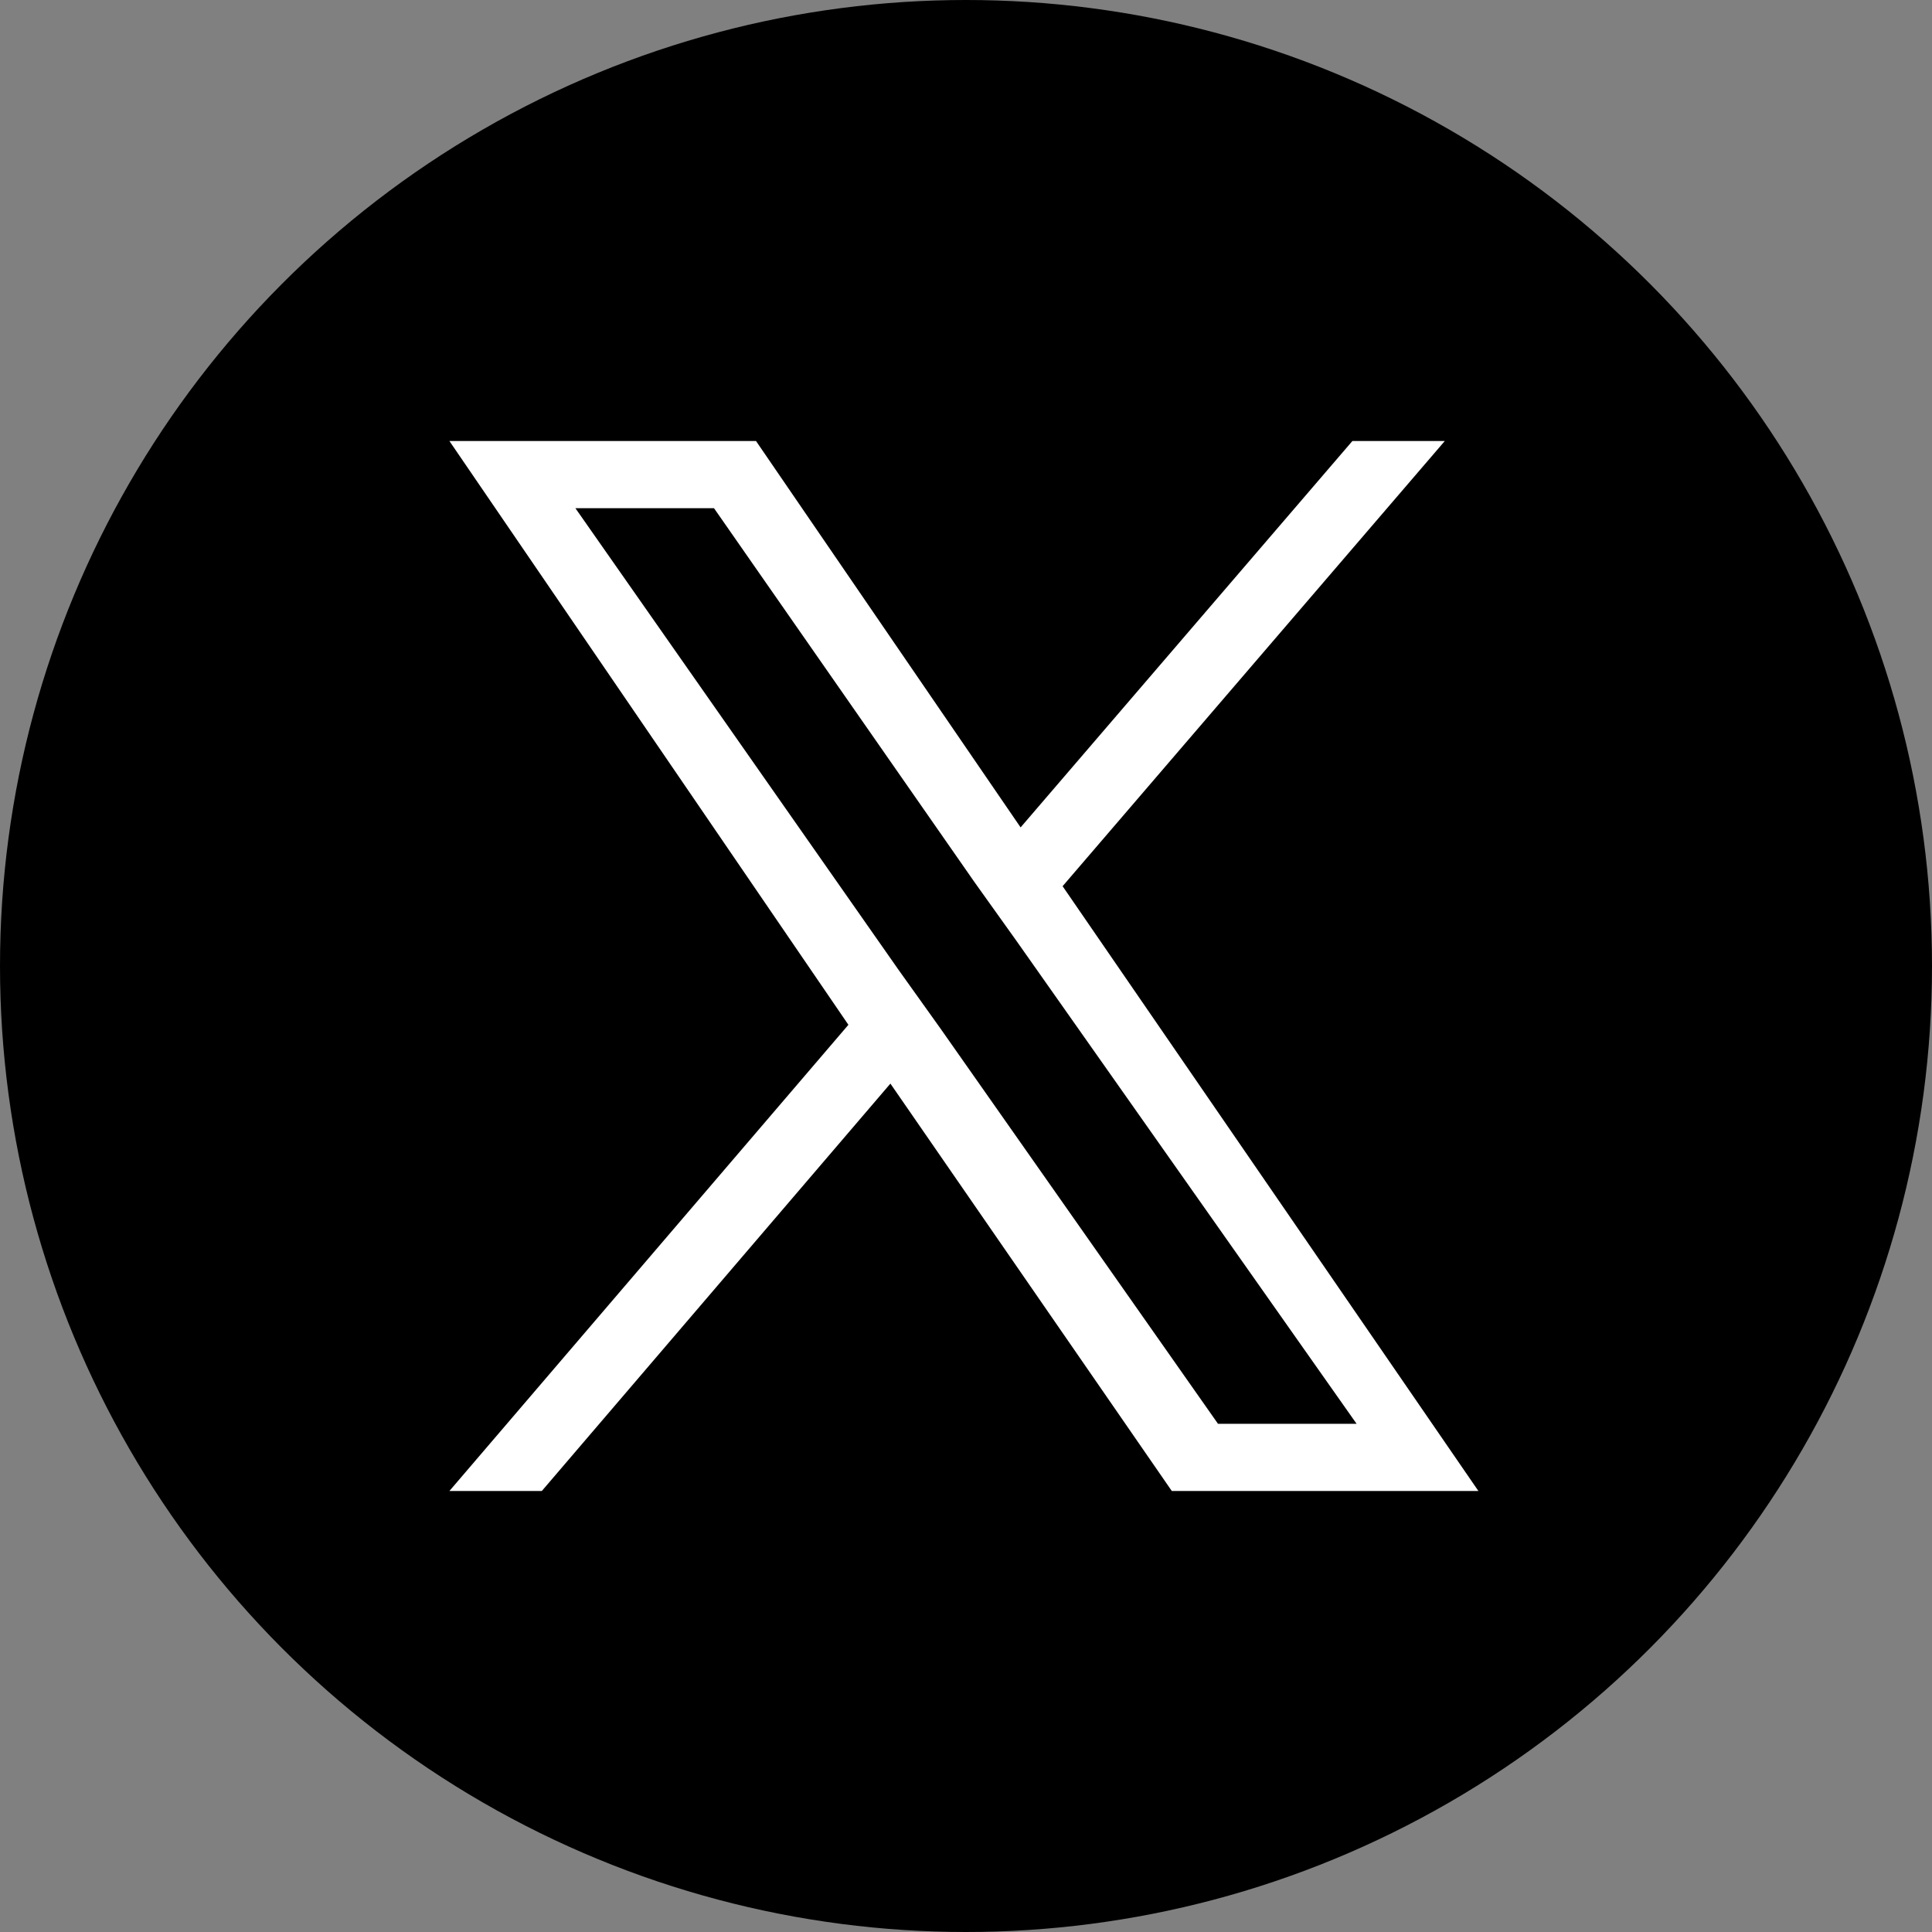
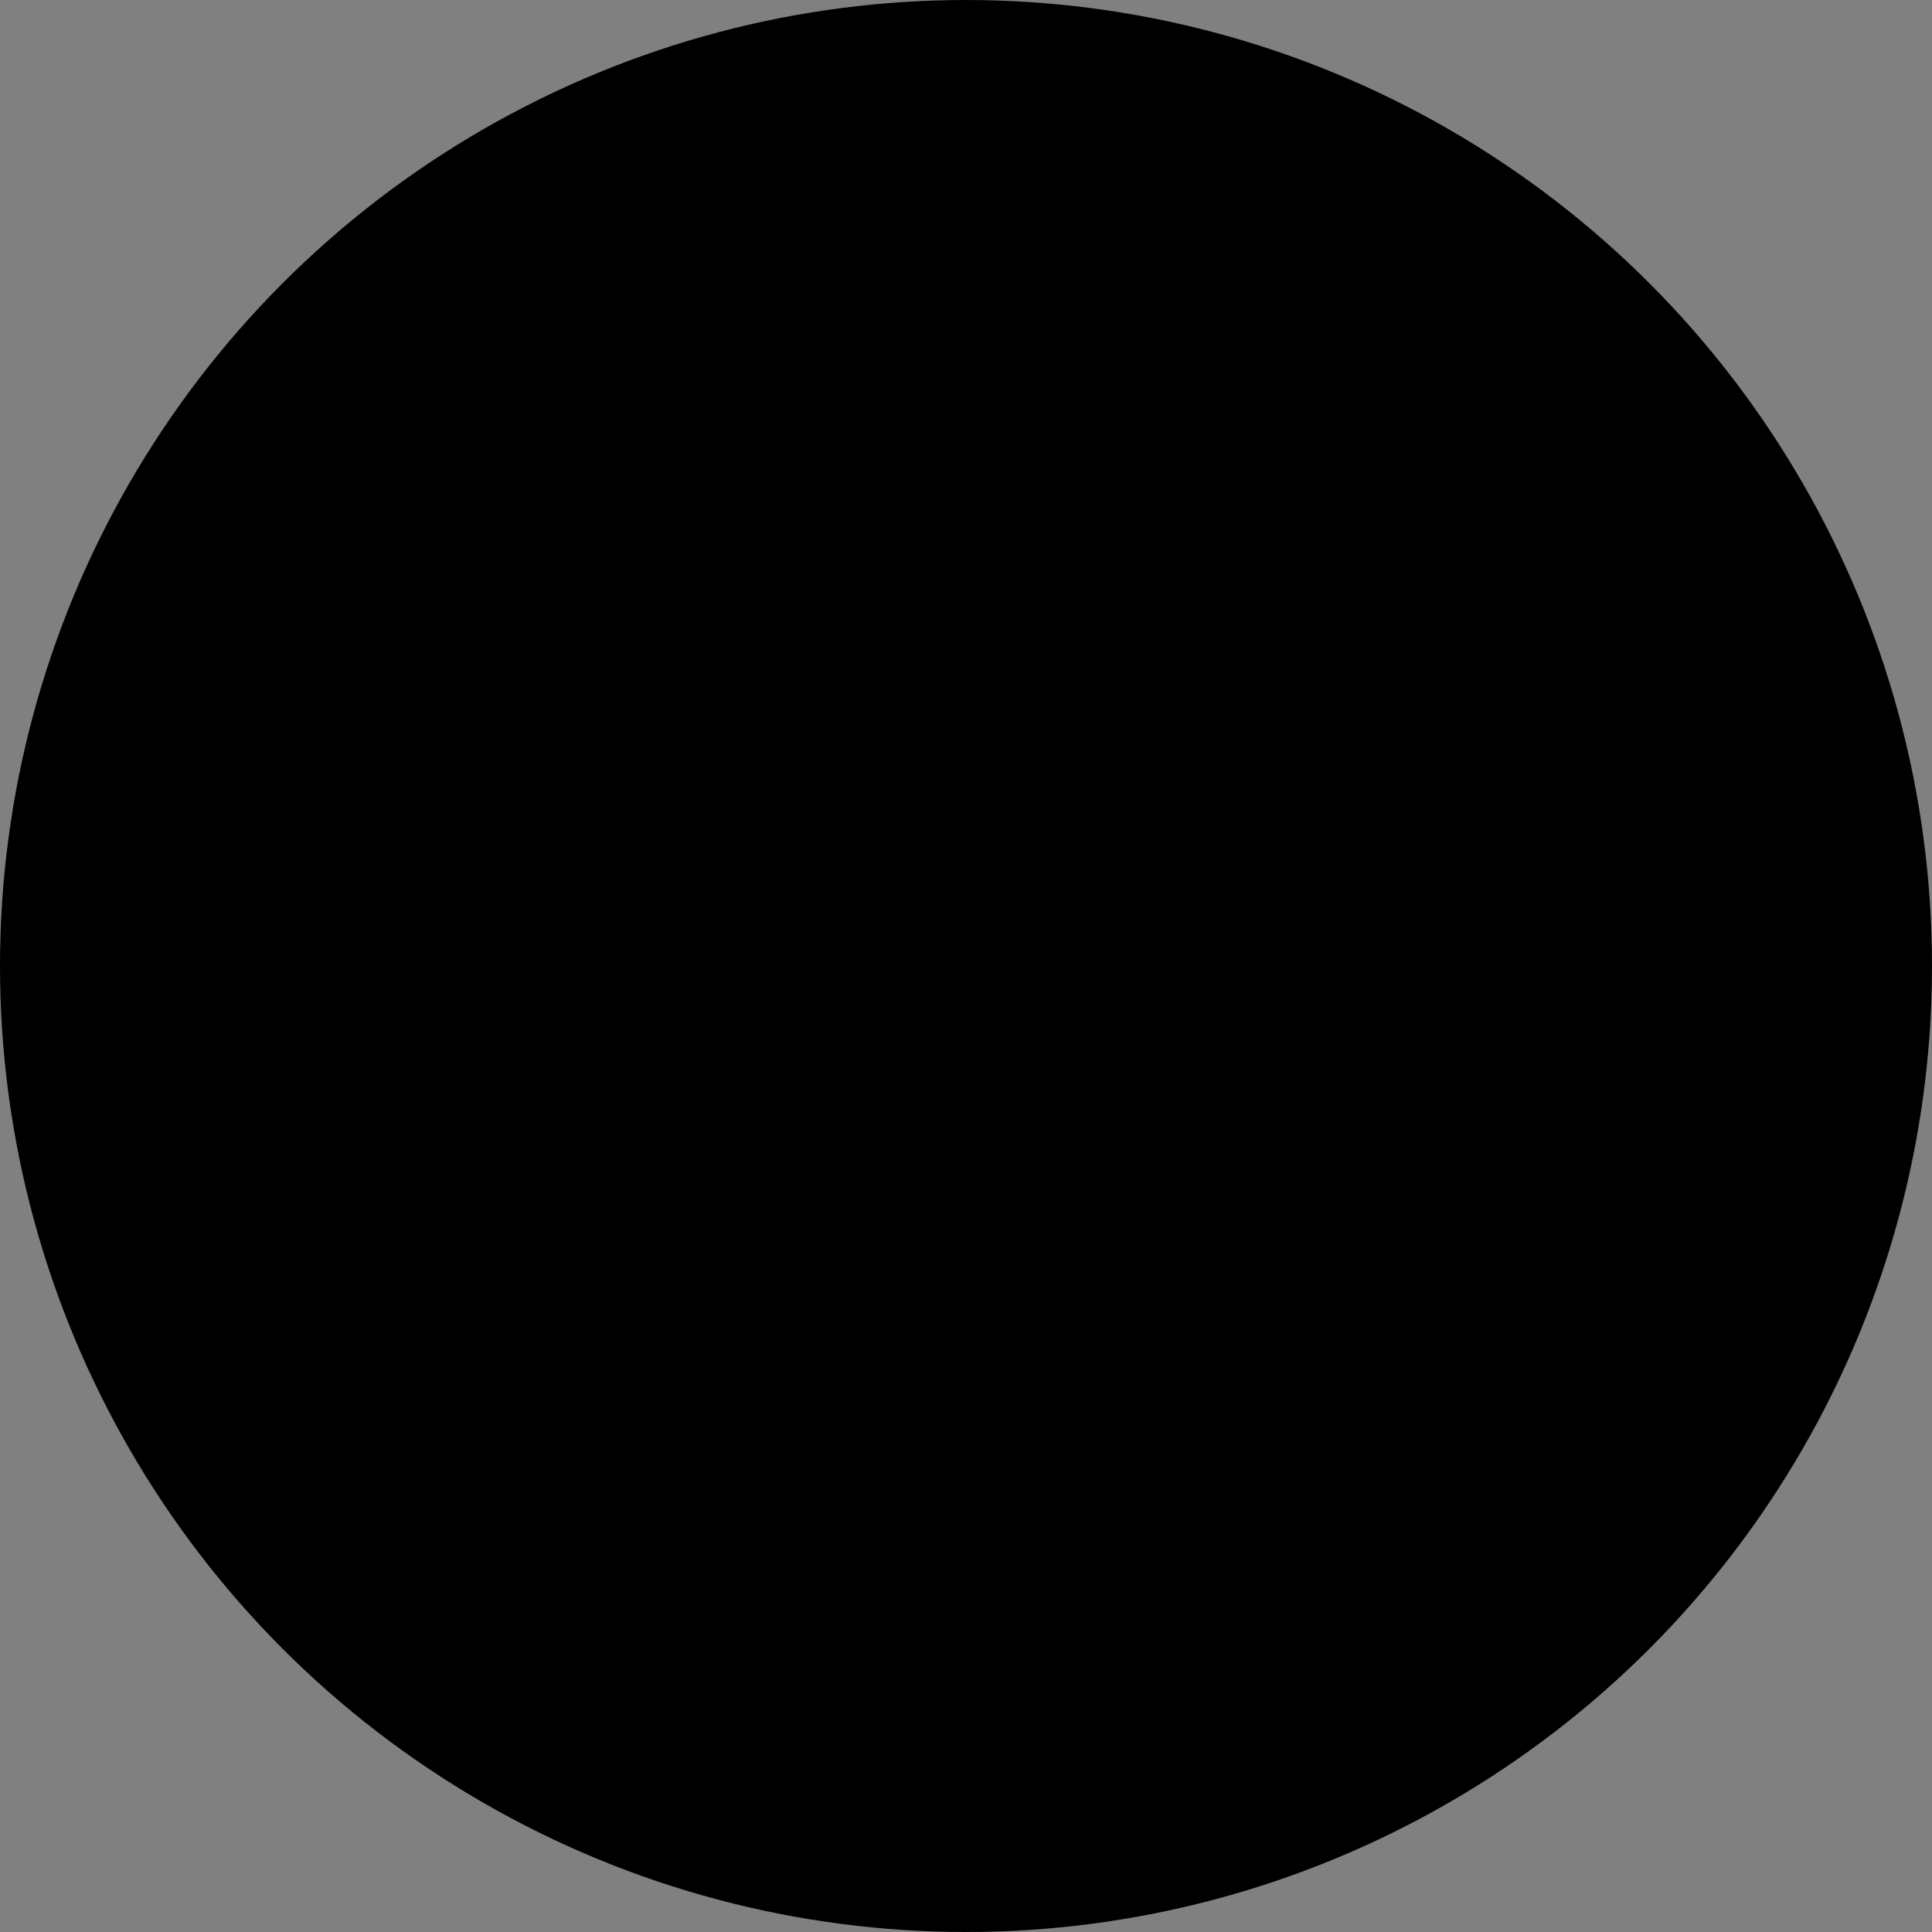
<svg xmlns="http://www.w3.org/2000/svg" version="1.1" id="レイヤー_1" x="0px" y="0px" viewBox="0 0 46 46" style="enable-background:new 0 0 46 46;" xml:space="preserve">
  <rect x="0" y="0" width="46" height="46" fill="#808080" stroke="none" />
  <style type="text/css">
	.st0{fill:#FFFFFF;}
</style>
  <g id="グループ_799" transform="translate(-0.001)">
    <g id="グループ_797" transform="translate(0.001)">
      <circle id="楕円形_7" cx="23" cy="23" r="23" />
    </g>
  </g>
-   <path class="st0" d="M25.3,21.1l9.1-10.6h-2.2l-7.9,9.2l-6.3-9.2h-7.3l9.5,13.9l-9.5,11.1h2.2l8.3-9.7l6.7,9.7h7.3L25.3,21.1  L25.3,21.1z M22.4,24.5l-1-1.4l-7.7-11H17l6.2,8.9l1,1.4l8.1,11.5h-3.3L22.4,24.5L22.4,24.5z" />
</svg>